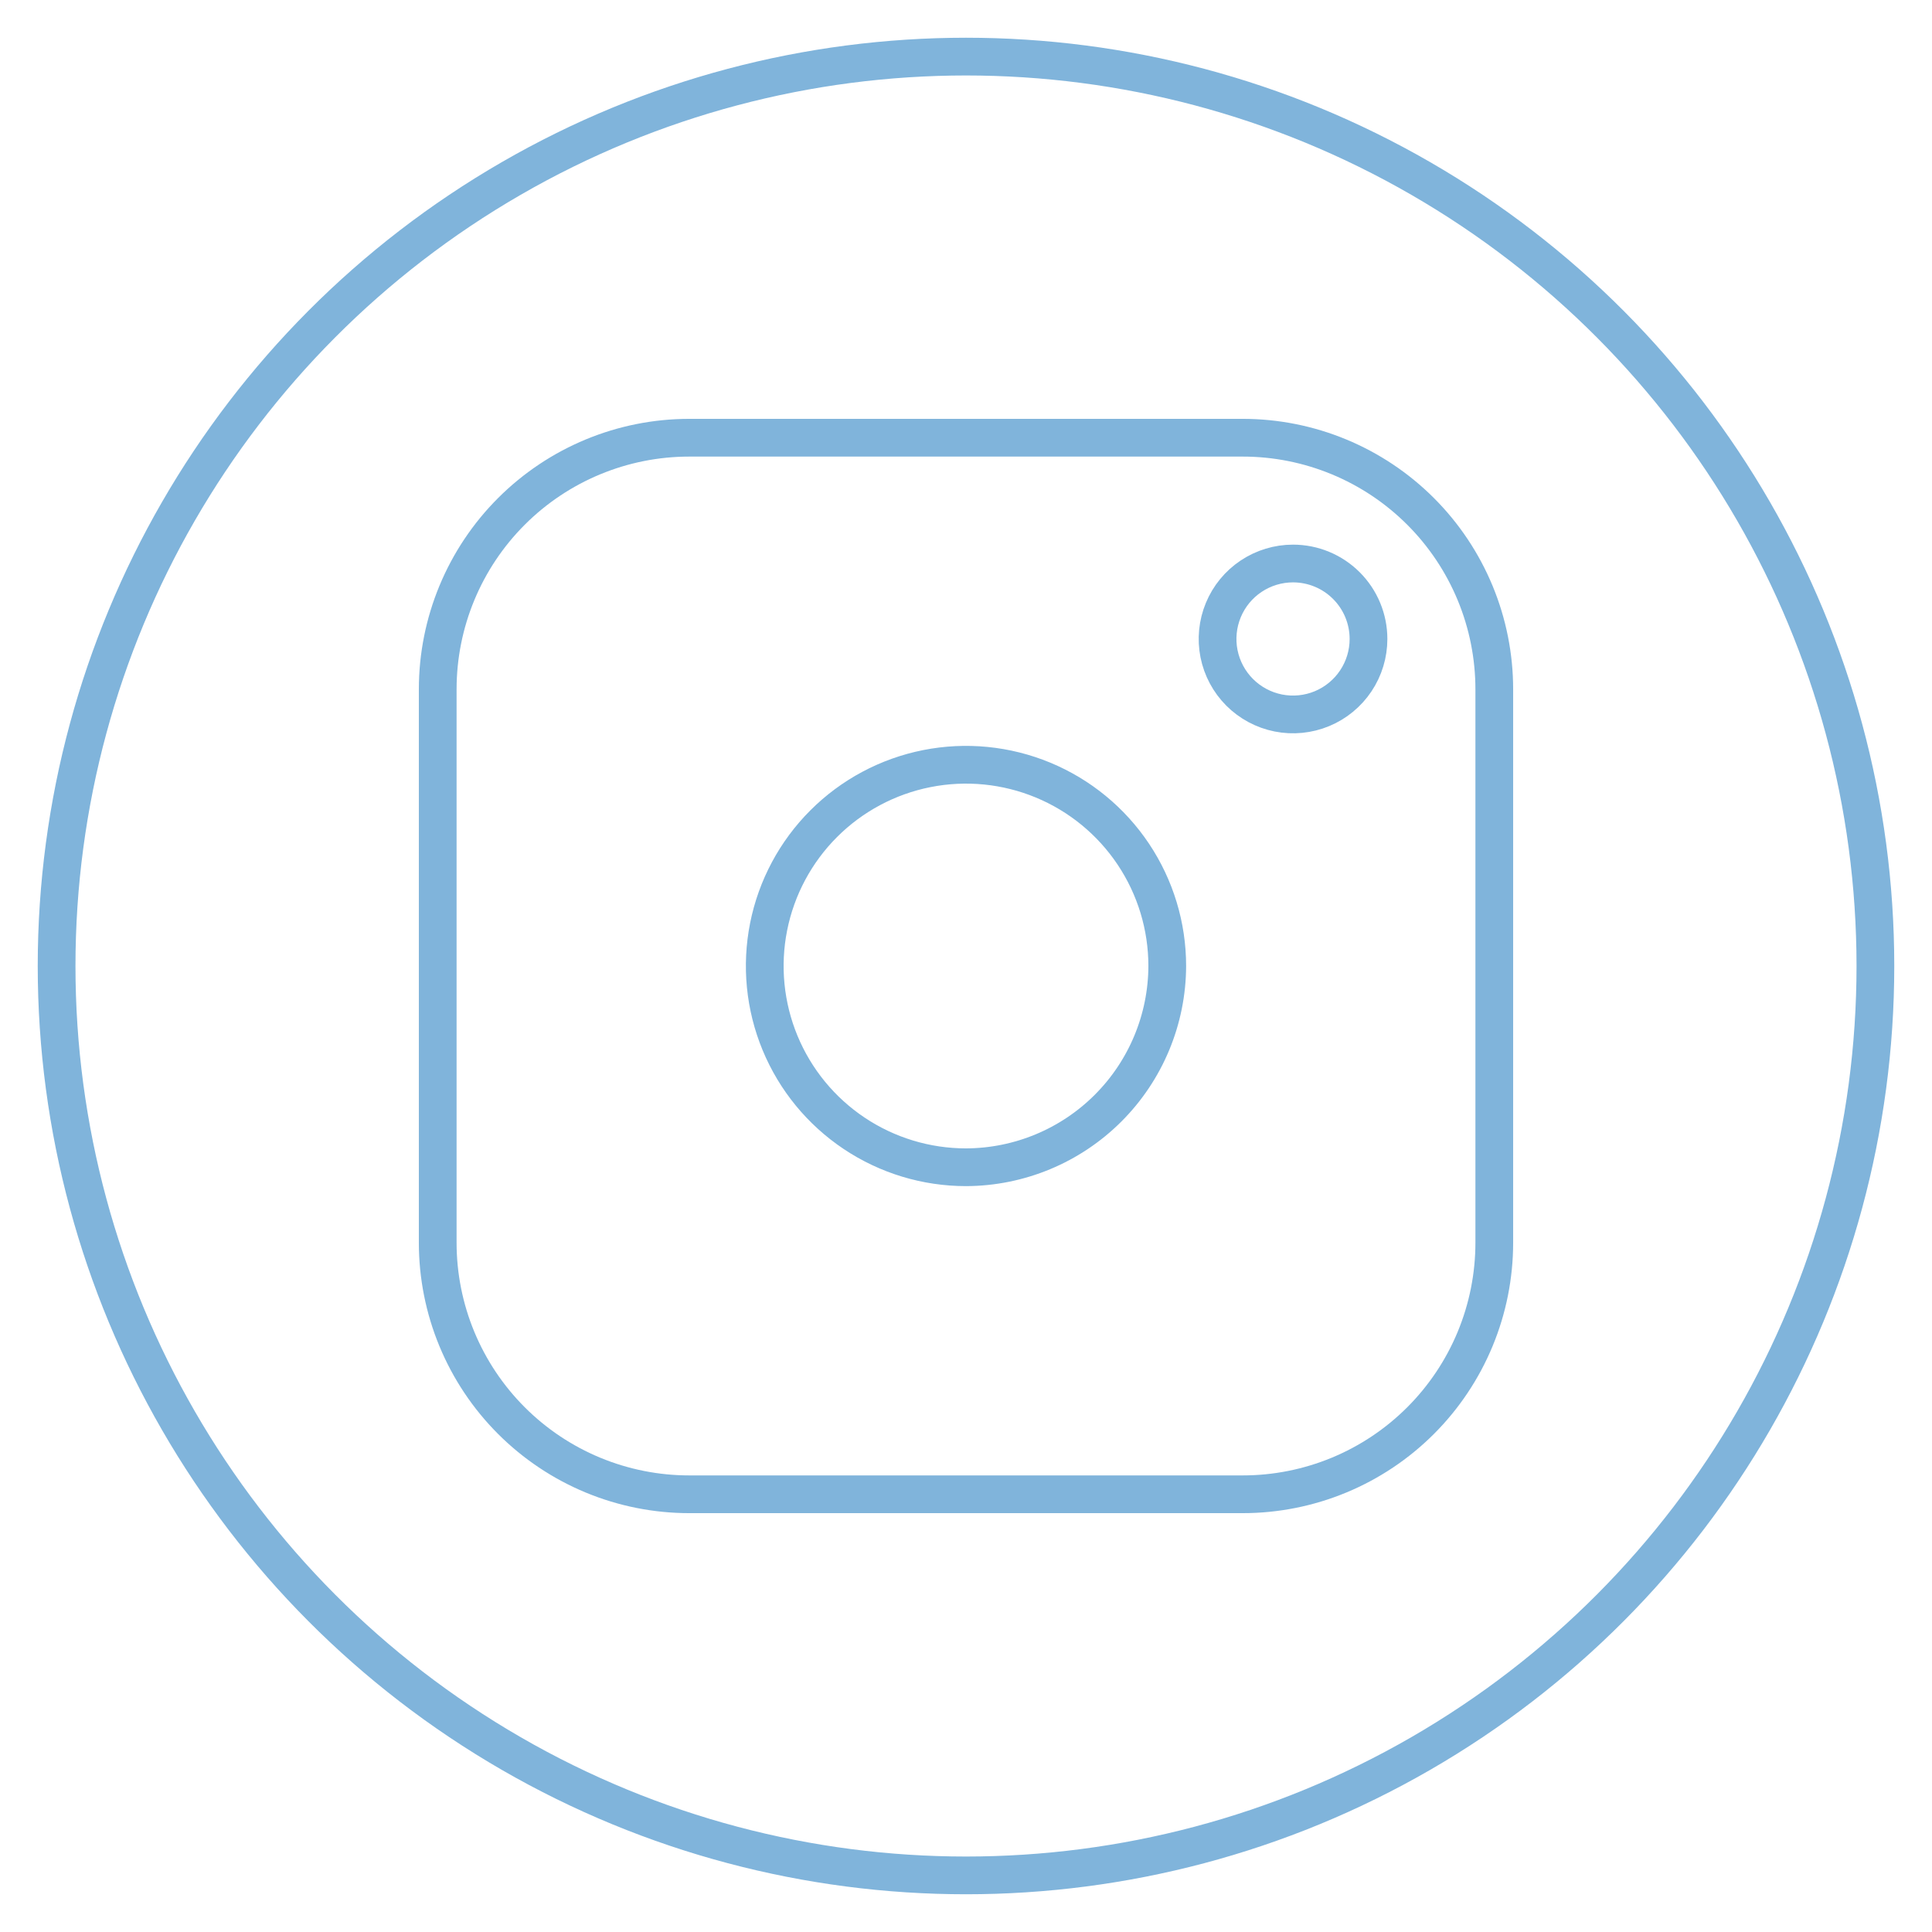
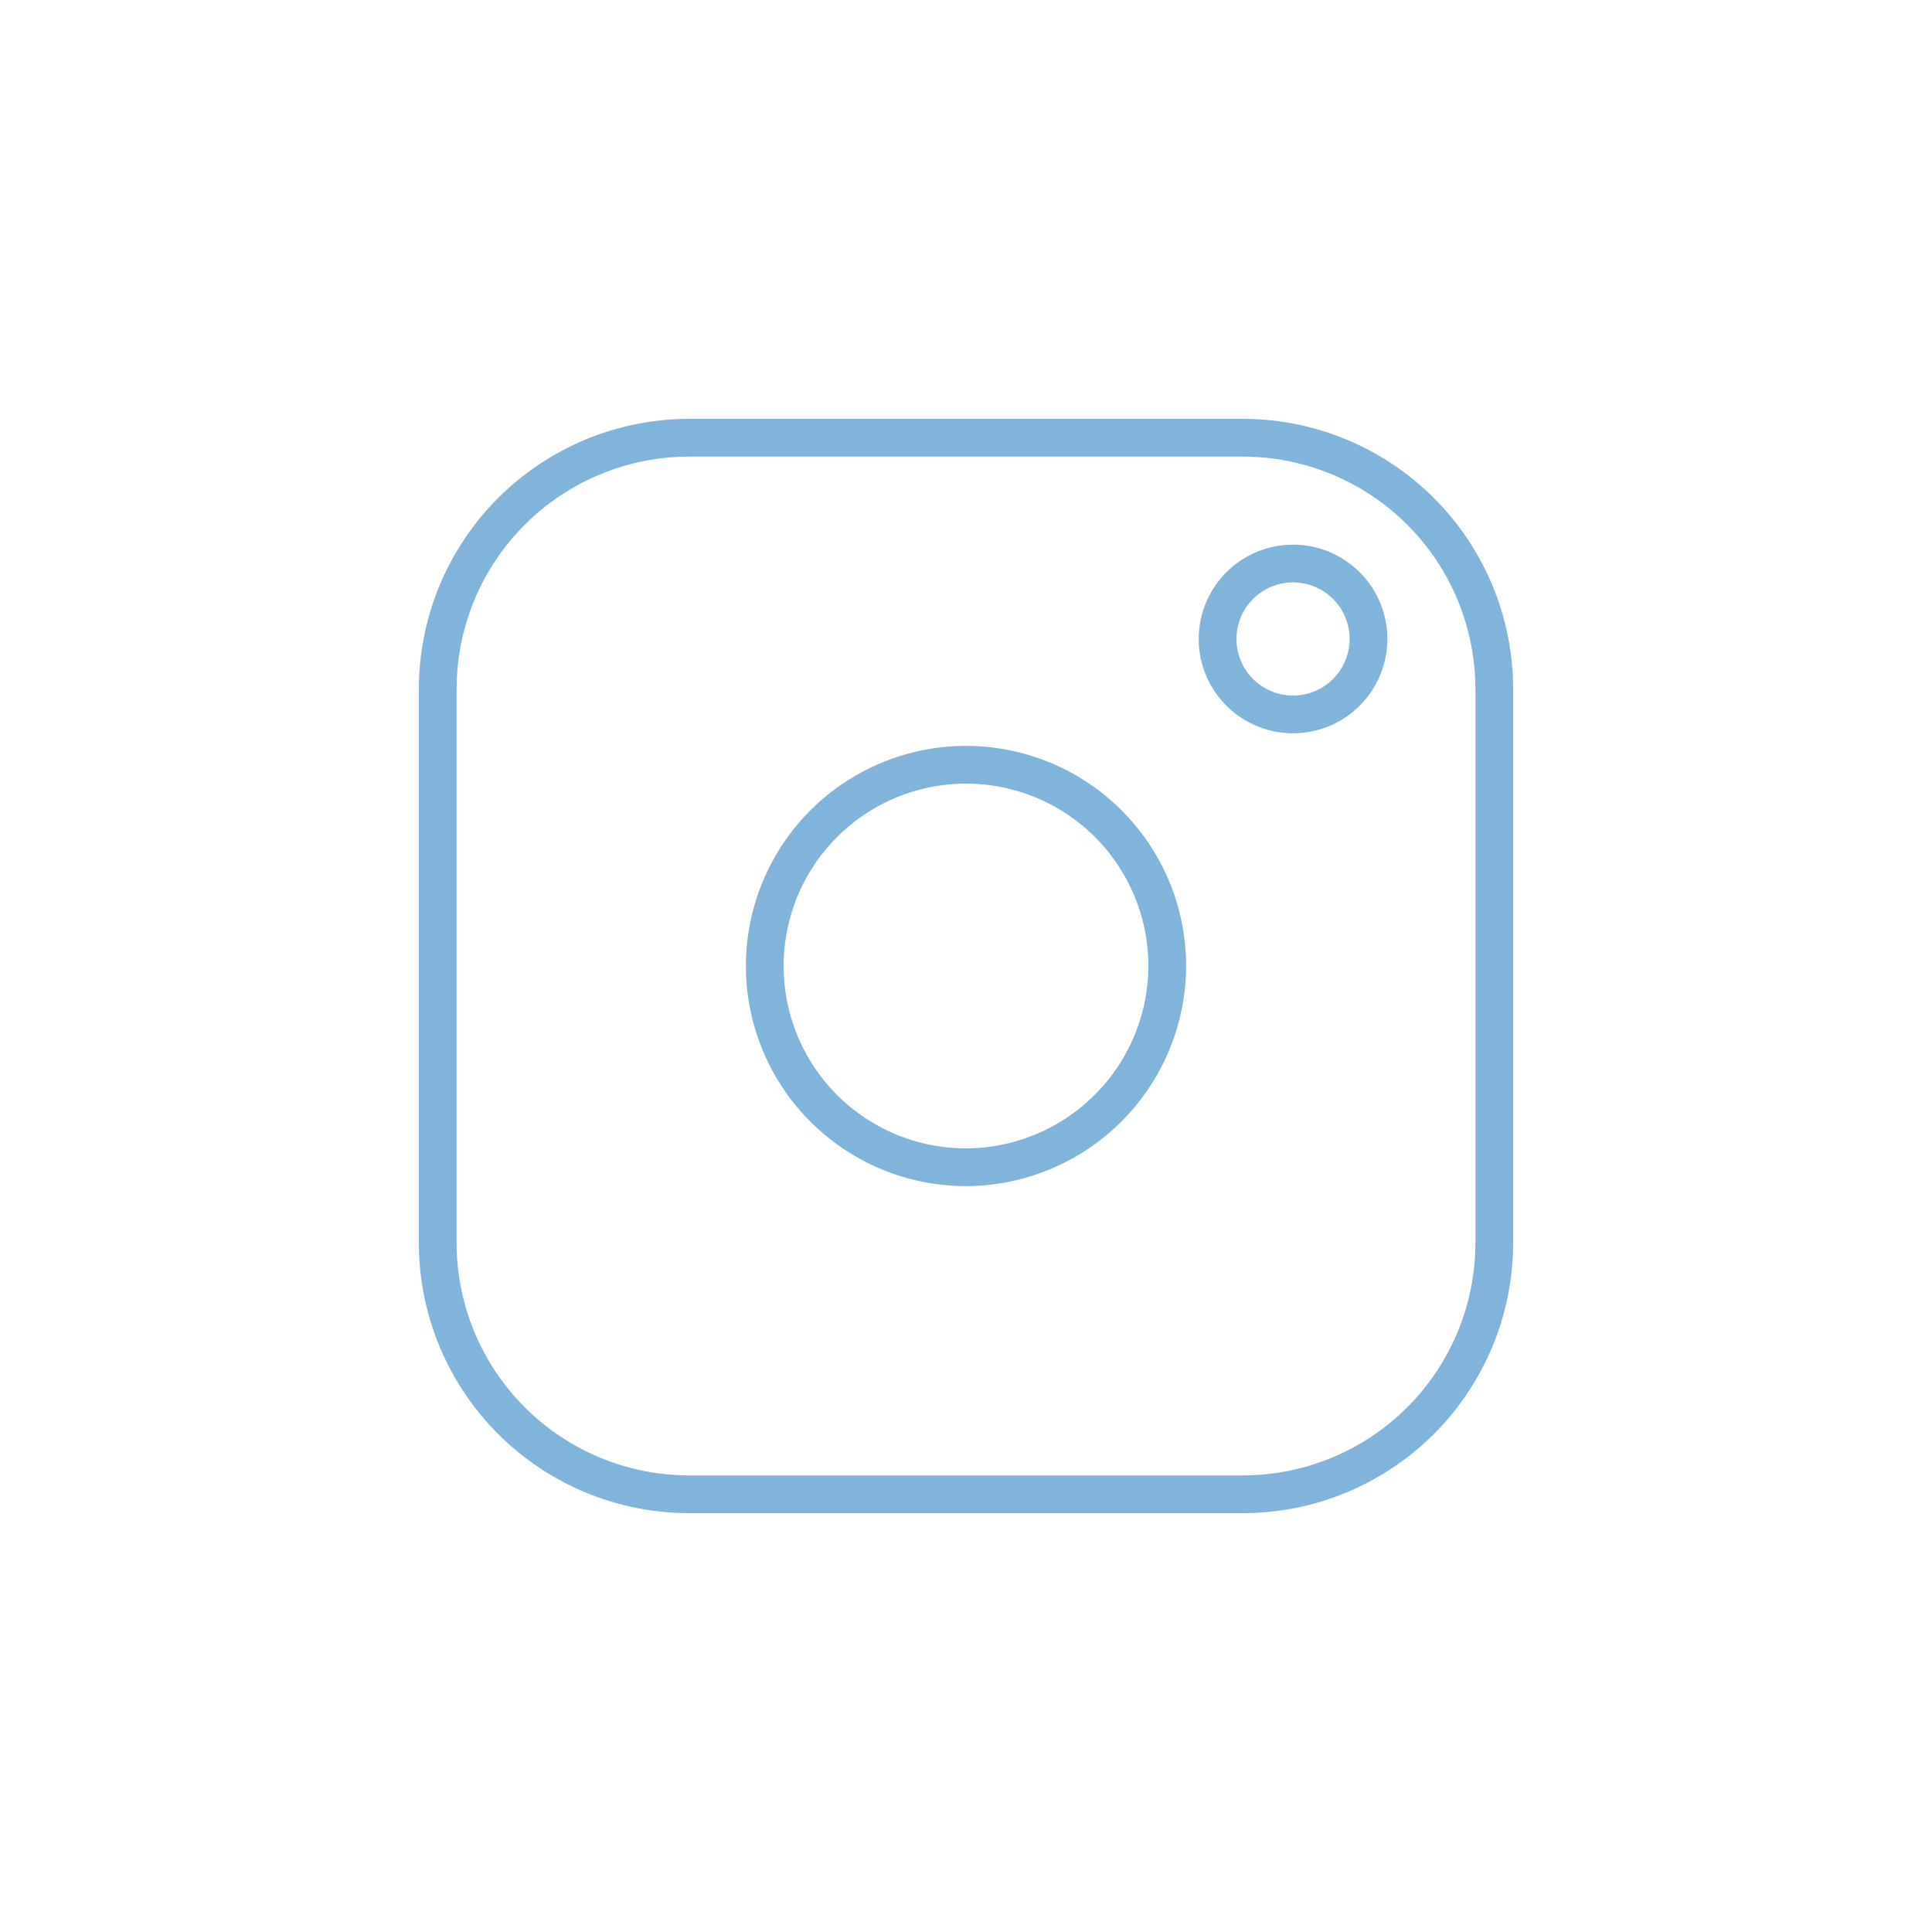
<svg xmlns="http://www.w3.org/2000/svg" width="256" height="256" viewBox="0 0 256 256" fill="none">
-   <circle cx="128" cy="128" r="120.5" stroke="#80B4DB" stroke-width="5" />
  <path d="M128 154.667C122.726 154.667 117.57 153.103 113.185 150.173C108.799 147.242 105.382 143.078 103.363 138.205C101.345 133.332 100.817 127.97 101.846 122.798C102.875 117.625 105.414 112.873 109.144 109.144C112.873 105.414 117.625 102.875 122.798 101.846C127.97 100.817 133.332 101.345 138.205 103.363C143.078 105.382 147.242 108.799 150.173 113.185C153.103 117.57 154.667 122.726 154.667 128C154.645 135.066 151.828 141.836 146.832 146.832C141.836 151.828 135.066 154.645 128 154.667ZM198 164.667C198 169.044 197.138 173.379 195.463 177.423C193.787 181.467 191.332 185.142 188.237 188.237C185.142 191.332 181.467 193.787 177.423 195.463C173.379 197.138 169.044 198 164.667 198H91.333C86.956 198 82.621 197.138 78.577 195.463C74.533 193.787 70.858 191.332 67.763 188.237C64.668 185.142 62.212 181.467 60.537 177.423C58.862 173.379 58 169.044 58 164.667V91.333C58 82.493 61.512 74.014 67.763 67.763C74.014 61.512 82.493 58 91.333 58H164.667C169.044 58 173.379 58.862 177.423 60.537C181.467 62.212 185.142 64.668 188.237 67.763C191.332 70.858 193.787 74.533 195.463 78.577C197.138 82.621 198 86.956 198 91.333V164.667ZM181.333 84.667C181.333 86.644 180.747 88.578 179.648 90.222C178.549 91.867 176.987 93.149 175.16 93.906C173.333 94.662 171.322 94.86 169.382 94.475C167.443 94.089 165.661 93.136 164.262 91.738C162.864 90.339 161.911 88.557 161.525 86.618C161.14 84.678 161.338 82.667 162.095 80.84C162.851 79.013 164.133 77.451 165.778 76.352C167.422 75.253 169.356 74.667 171.333 74.667C173.985 74.667 176.529 75.72 178.404 77.596C180.28 79.471 181.333 82.014 181.333 84.667Z" stroke="#80B4DB" stroke-width="5" />
</svg>